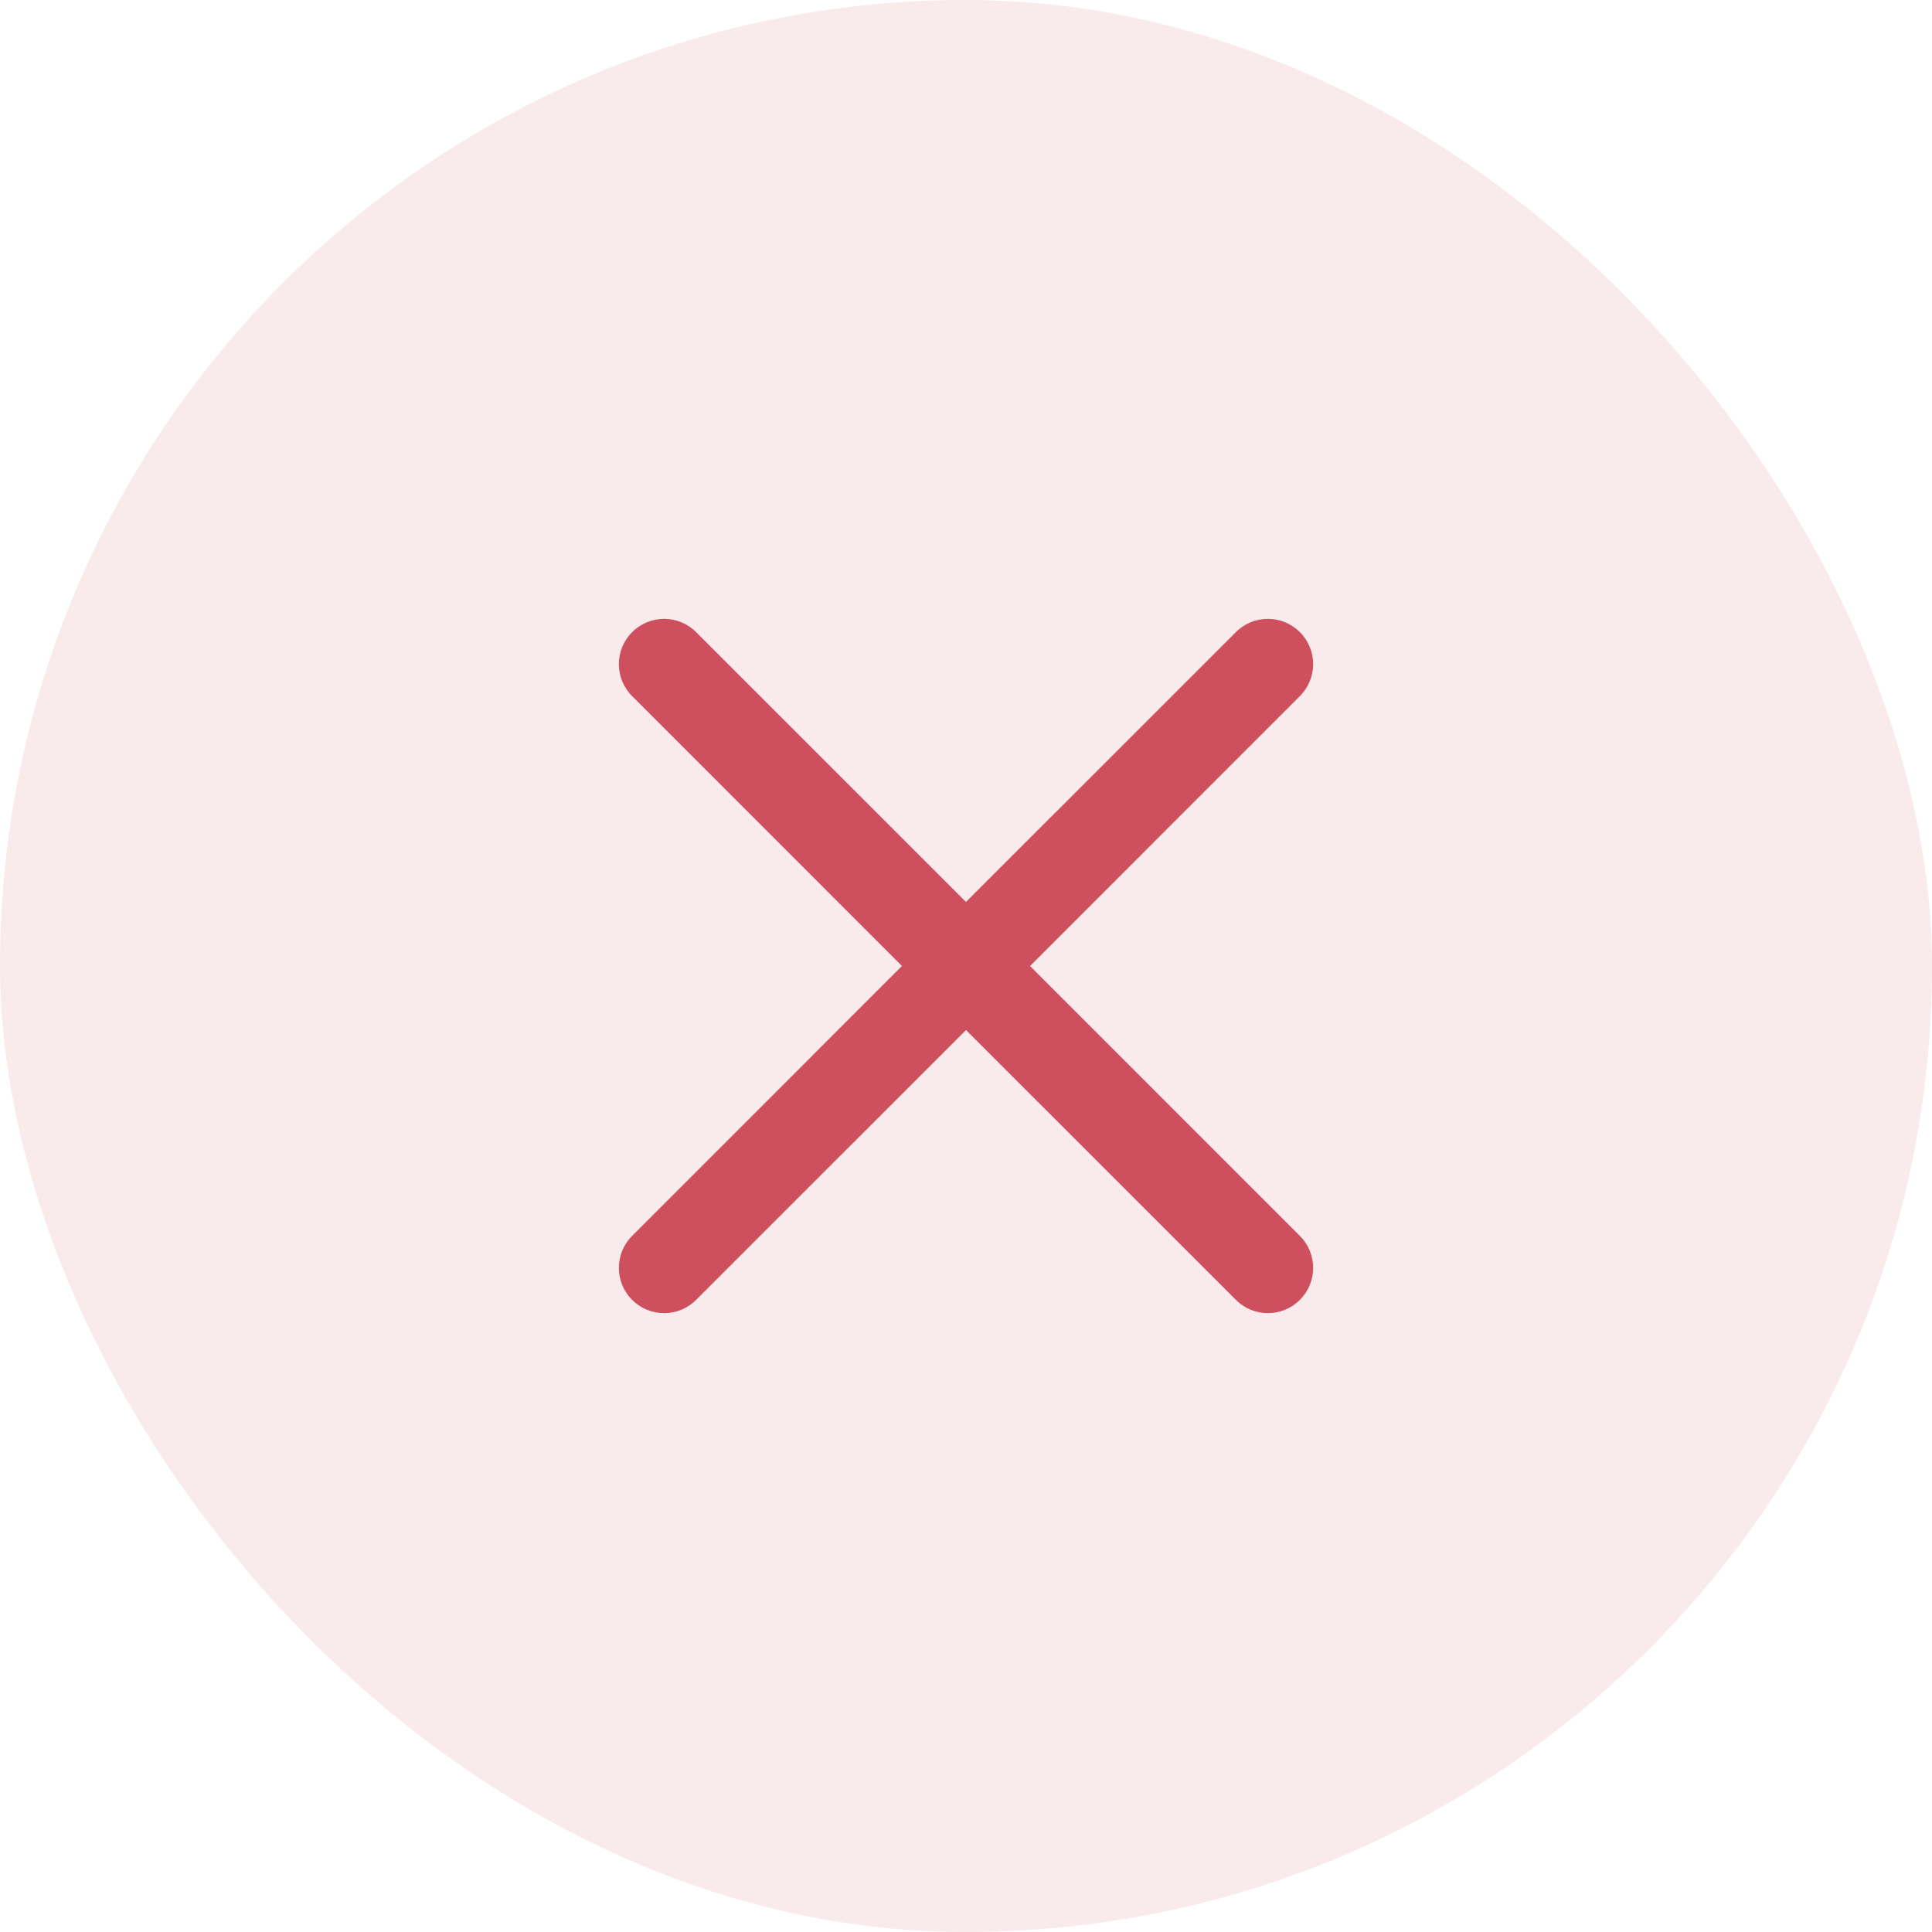
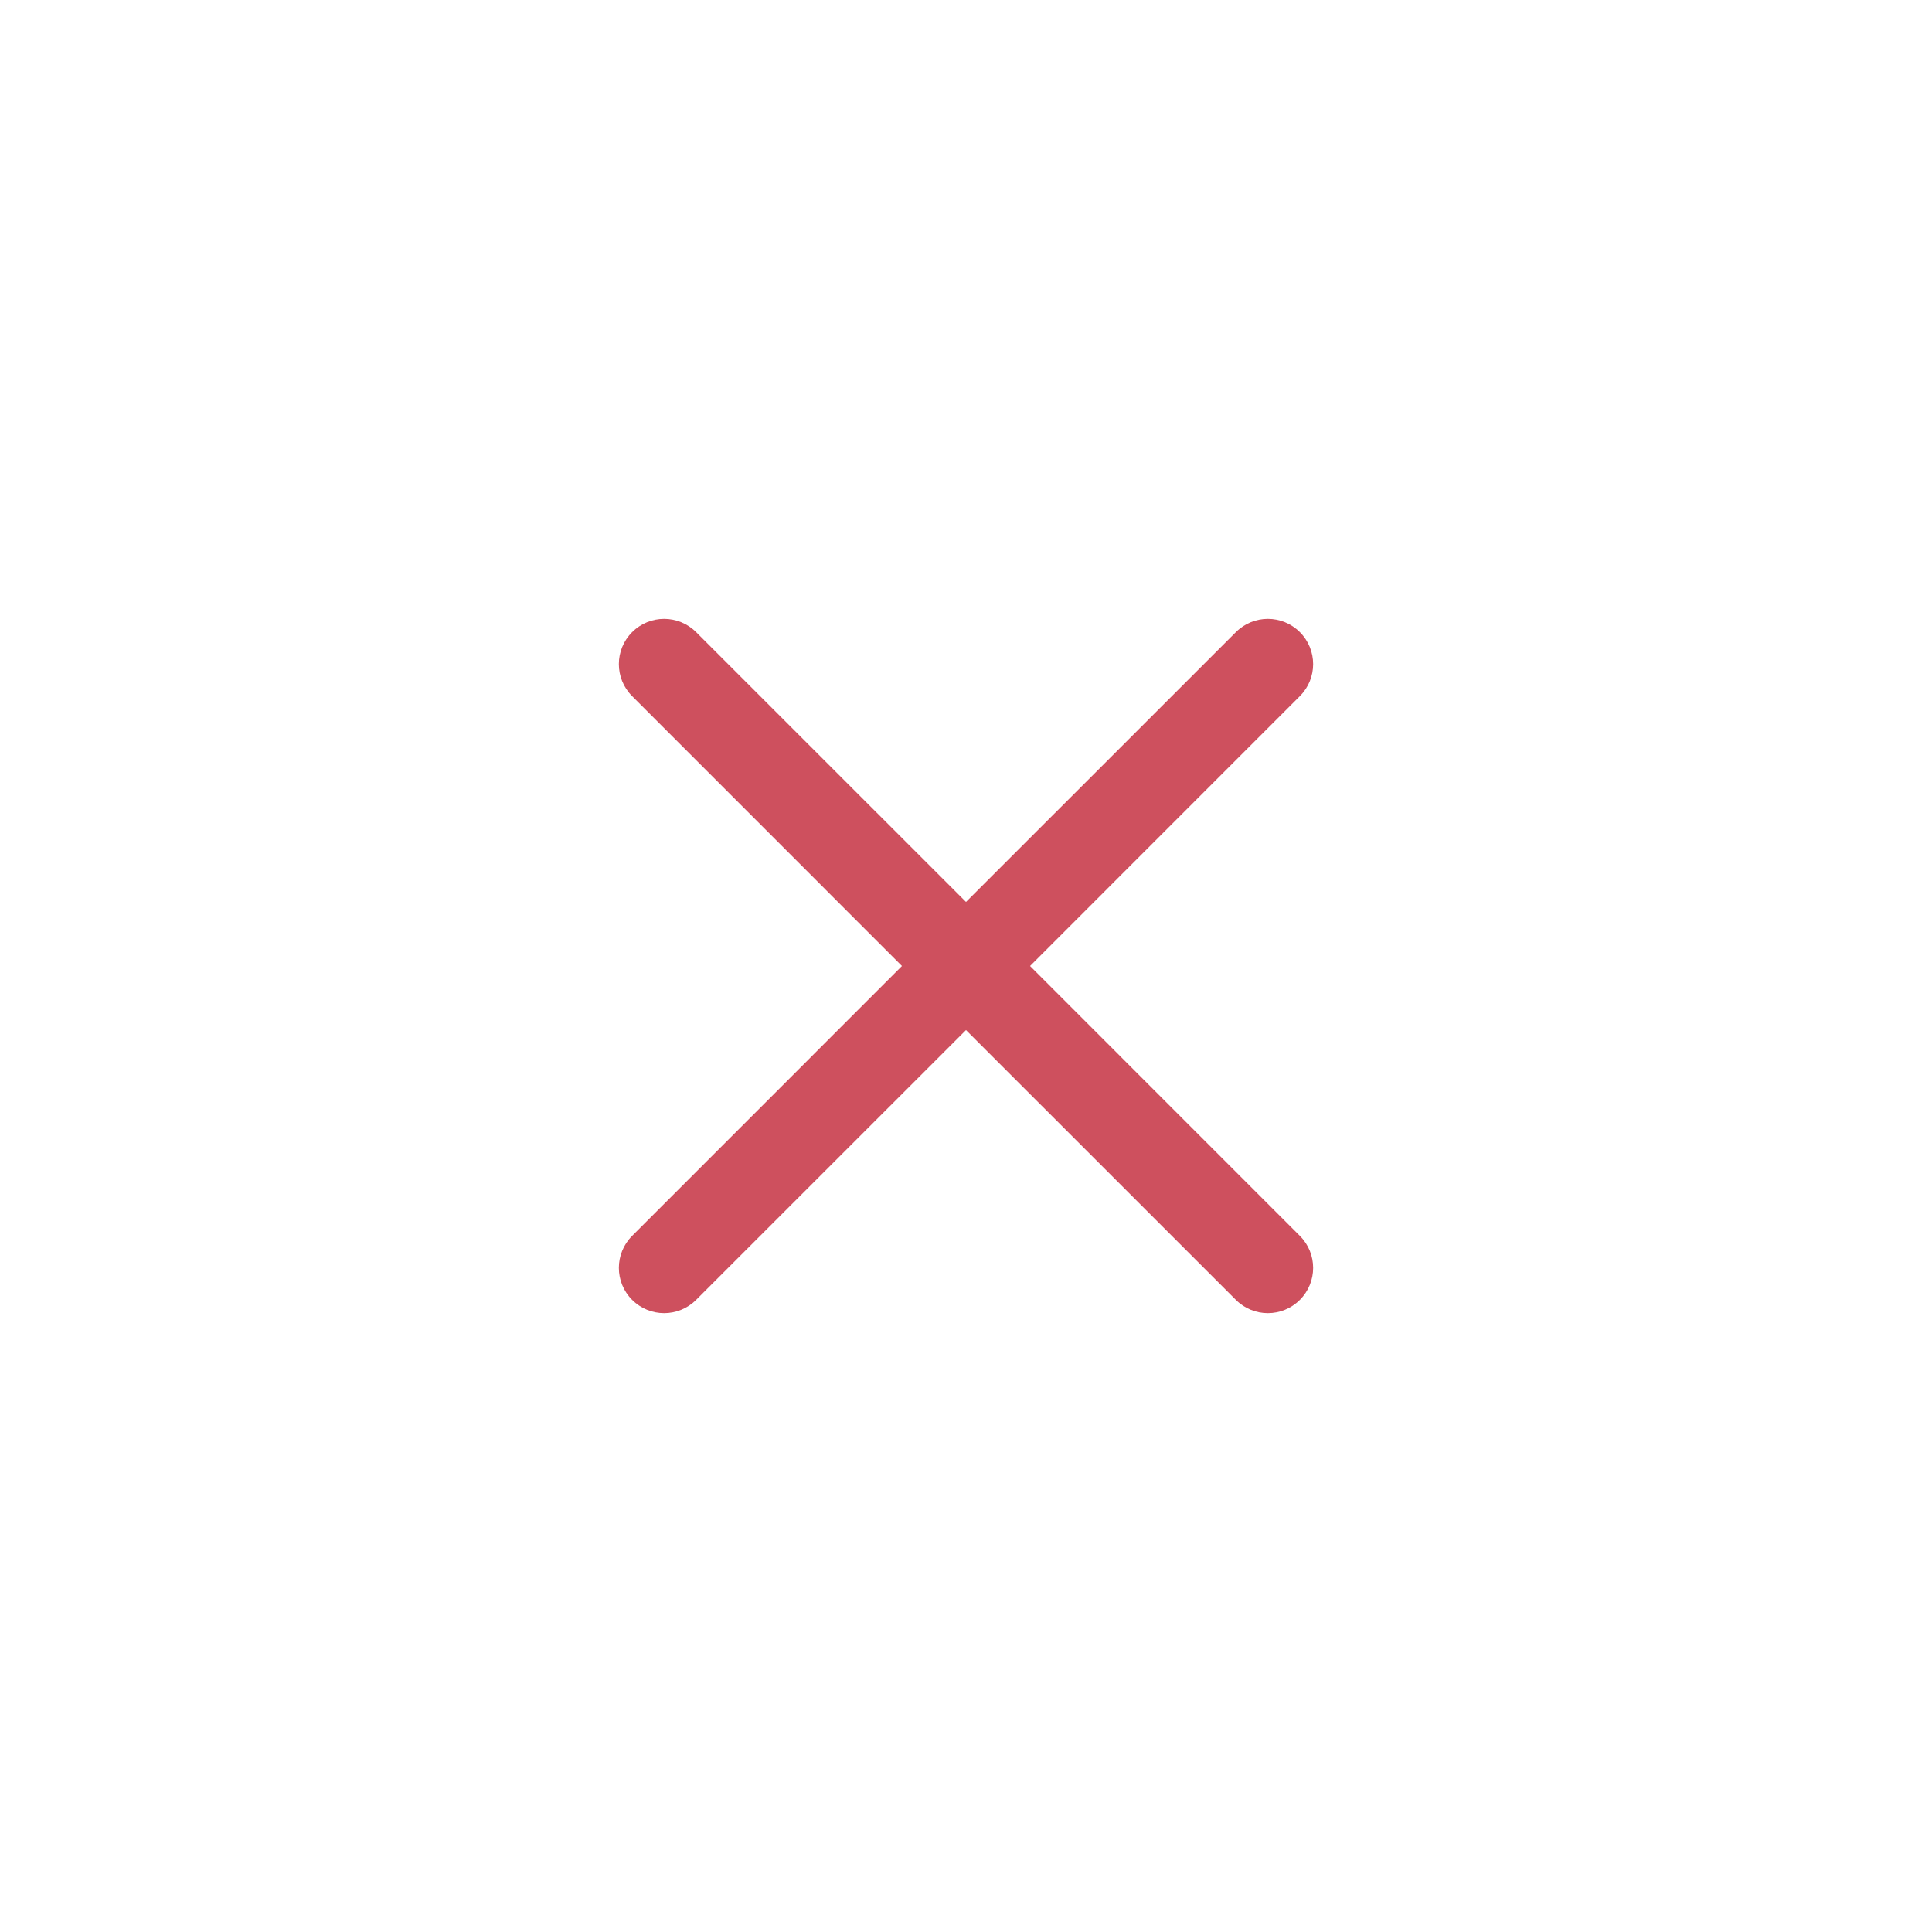
<svg xmlns="http://www.w3.org/2000/svg" width="32" height="32" viewBox="0 0 32 32" fill="none">
-   <rect width="32" height="32" rx="16" fill="#CE505E" fill-opacity="0.12" />
  <path fill-rule="evenodd" clip-rule="evenodd" d="M11.53 10.47C11.237 10.177 10.763 10.177 10.47 10.47C10.177 10.763 10.177 11.237 10.47 11.53L14.939 16L10.47 20.47C10.177 20.763 10.177 21.237 10.47 21.53C10.763 21.823 11.237 21.823 11.53 21.53L16 17.061L20.47 21.53C20.763 21.823 21.237 21.823 21.53 21.53C21.823 21.237 21.823 20.763 21.53 20.47L17.061 16L21.53 11.53C21.823 11.237 21.823 10.763 21.53 10.47C21.237 10.177 20.763 10.177 20.47 10.47L16 14.939L11.53 10.47Z" fill="#CE505E" />
</svg>